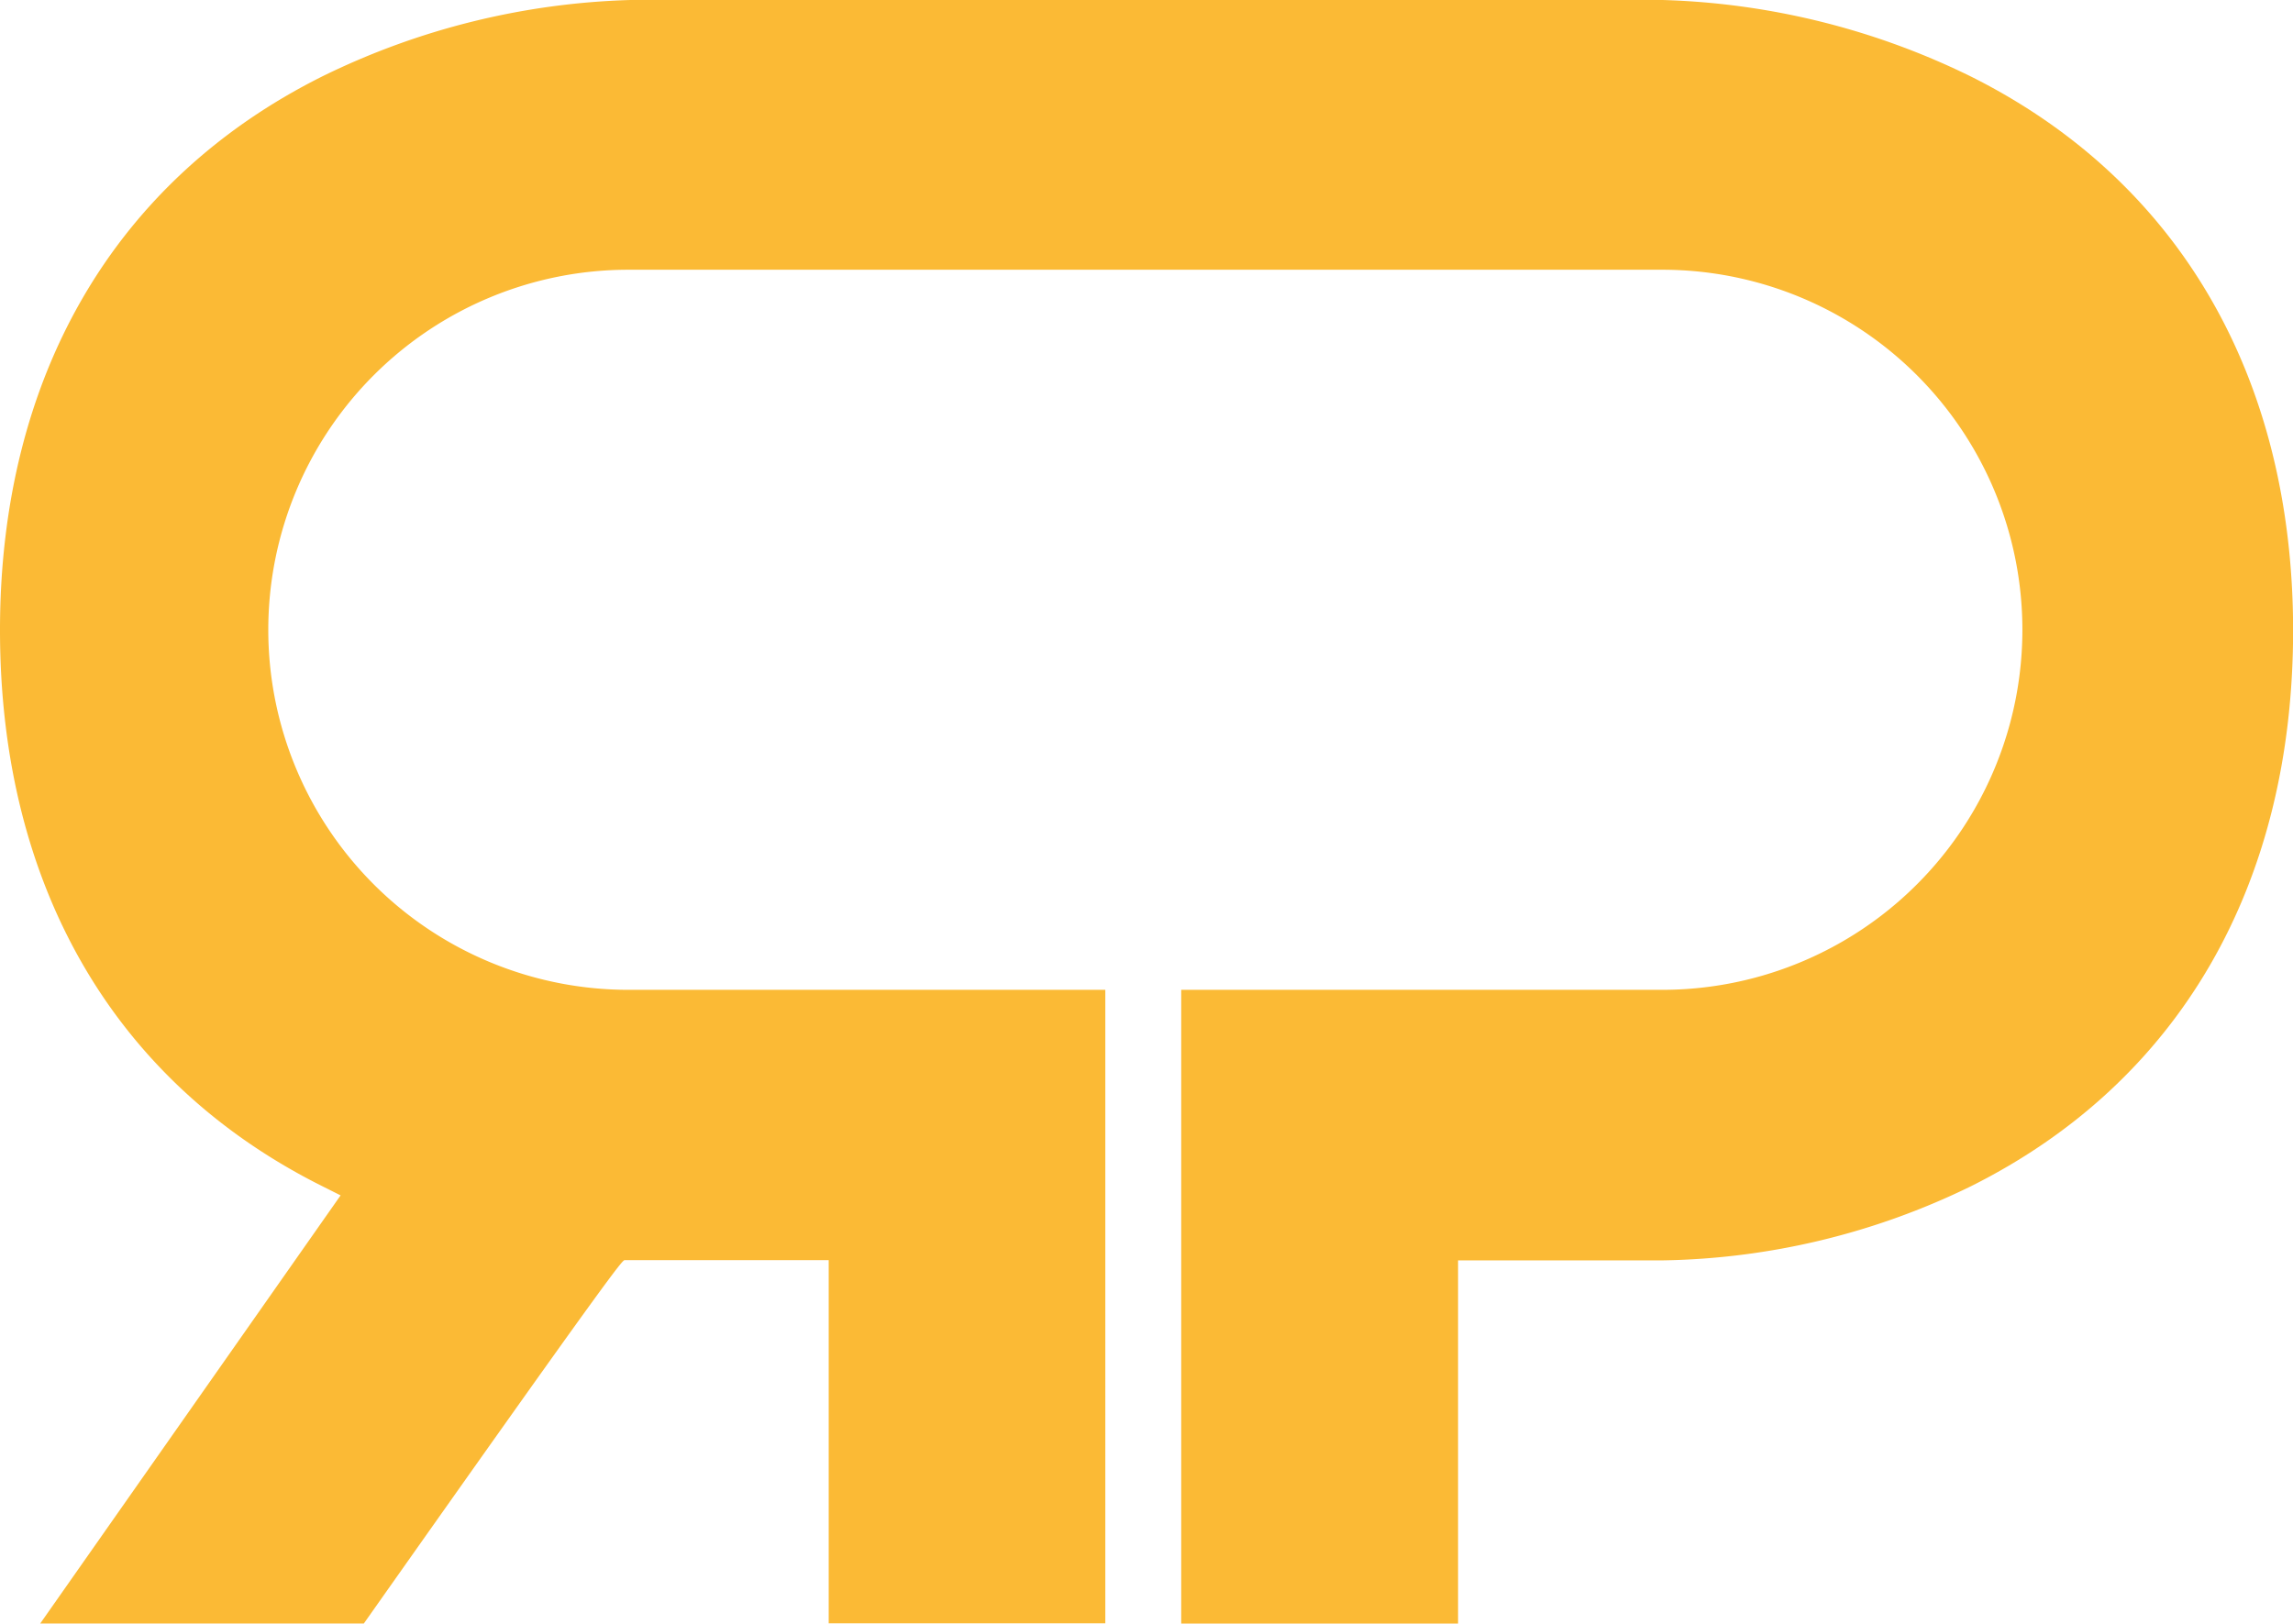
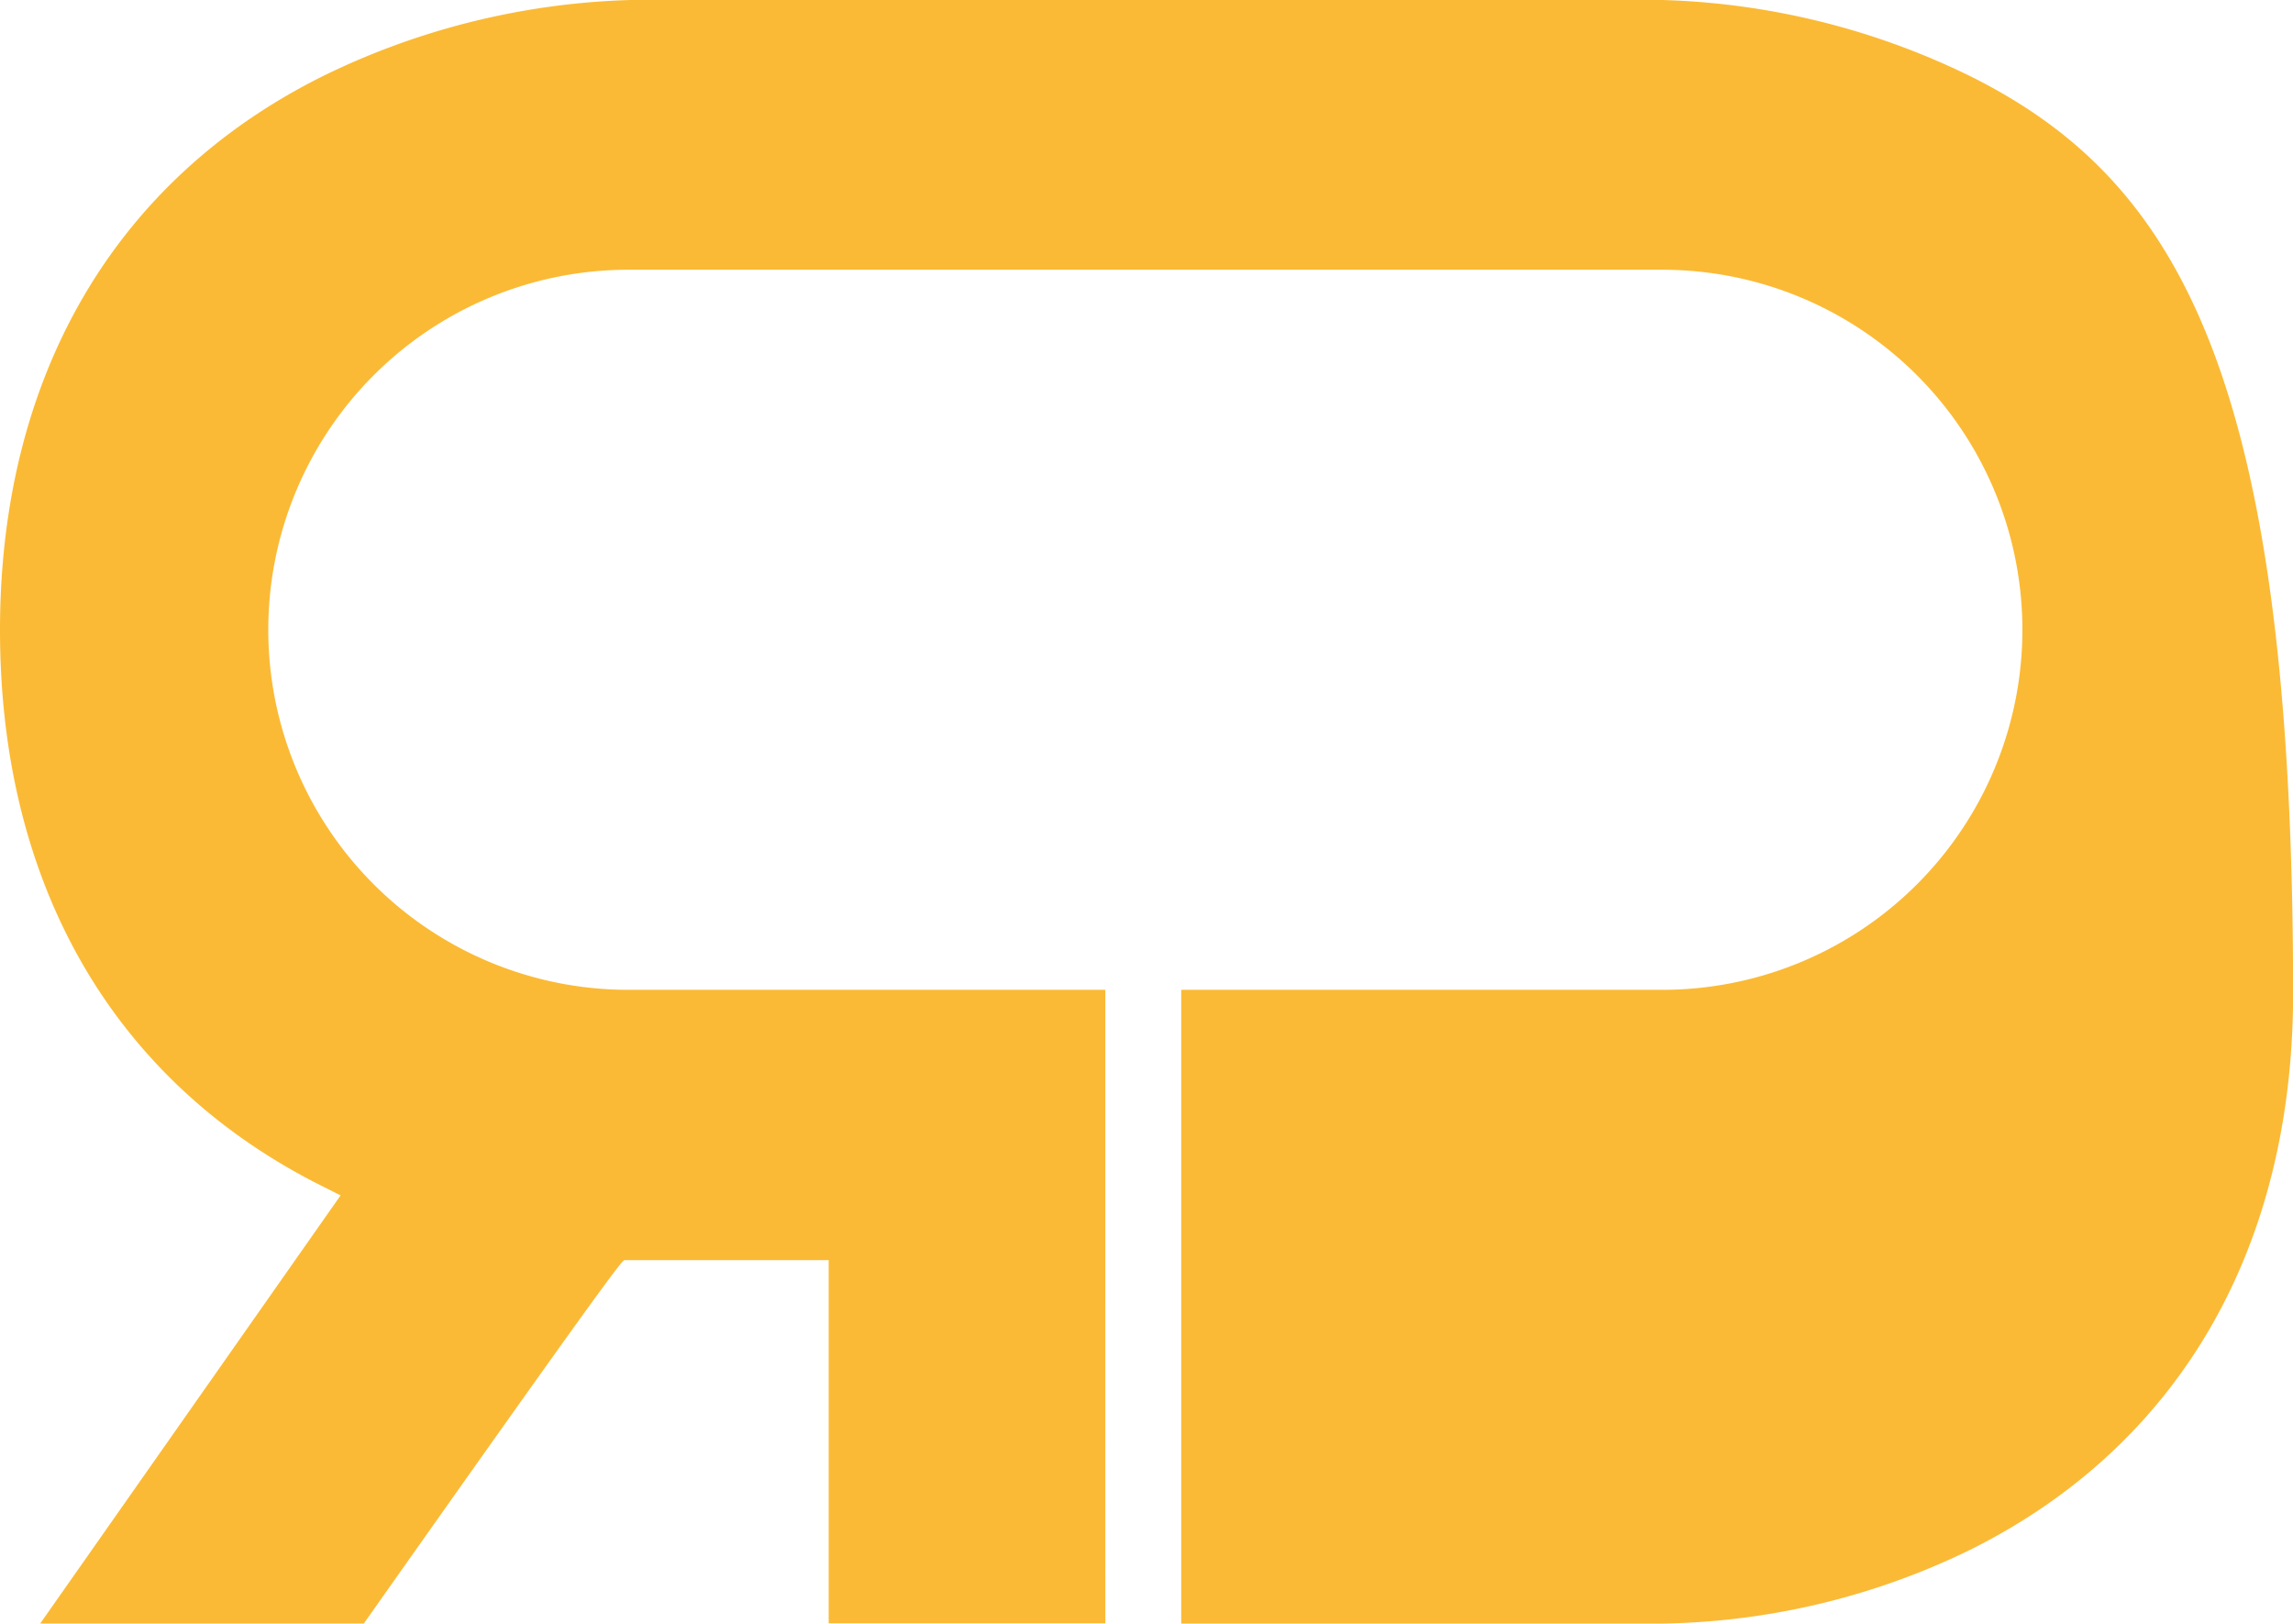
<svg xmlns="http://www.w3.org/2000/svg" width="62.119" height="44" viewBox="0 0 62.119 44">
-   <path id="Path_1" data-name="Path 1" d="M624.791,474.451a20.234,20.234,0,0,0-8.35-2.072H588.477a20.232,20.232,0,0,0-8.35,2.072c-5.651,2.825-8.727,8.161-8.727,15,0,6.907,3.077,12.243,8.727,15.068l.5.251-8.137,11.6h8.767c6.906-9.794,7.006-9.846,7.069-9.846h5.524v9.841h7.494V499.2h-12.92a9.756,9.756,0,0,1-9.756-9.756h0a9.756,9.756,0,0,1,9.756-9.756h28.008a9.756,9.756,0,0,1,9.756,9.756h0a9.756,9.756,0,0,1-9.756,9.756H603.4v17.172h7.5v-9.841h5.545a19.672,19.672,0,0,0,8.35-2.009c5.651-2.825,8.727-8.162,8.727-15.068C633.518,482.612,630.442,477.276,624.791,474.451Z" transform="translate(-571.4 -472.379)" fill="#fbba35" />
+   <path id="Path_1" data-name="Path 1" d="M624.791,474.451a20.234,20.234,0,0,0-8.35-2.072H588.477a20.232,20.232,0,0,0-8.35,2.072c-5.651,2.825-8.727,8.161-8.727,15,0,6.907,3.077,12.243,8.727,15.068l.5.251-8.137,11.6h8.767c6.906-9.794,7.006-9.846,7.069-9.846h5.524v9.841h7.494V499.2h-12.92a9.756,9.756,0,0,1-9.756-9.756h0a9.756,9.756,0,0,1,9.756-9.756h28.008a9.756,9.756,0,0,1,9.756,9.756h0a9.756,9.756,0,0,1-9.756,9.756H603.4v17.172h7.5h5.545a19.672,19.672,0,0,0,8.35-2.009c5.651-2.825,8.727-8.162,8.727-15.068C633.518,482.612,630.442,477.276,624.791,474.451Z" transform="translate(-571.4 -472.379)" fill="#fbba35" />
</svg>